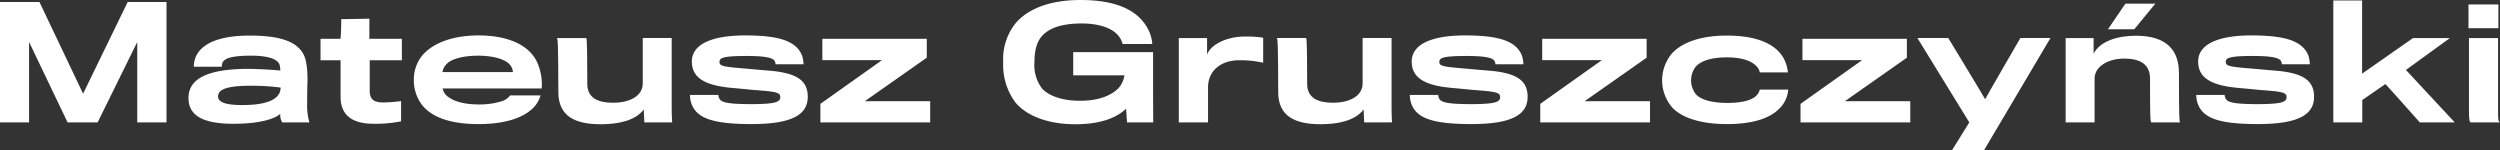
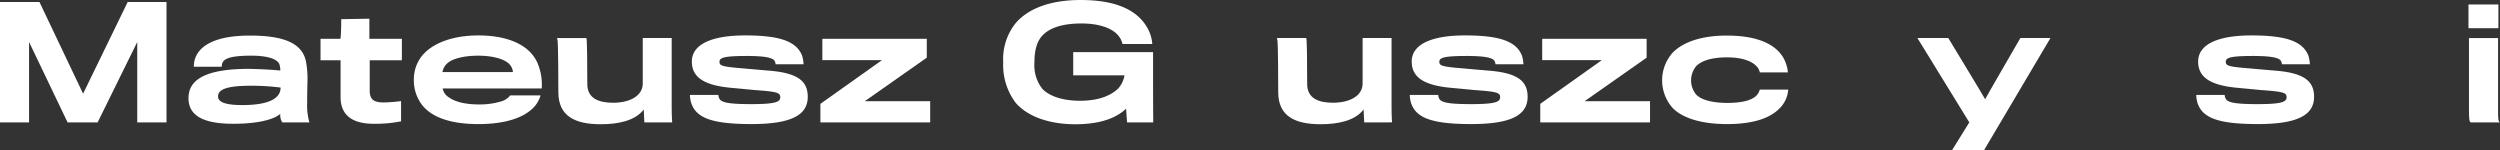
<svg xmlns="http://www.w3.org/2000/svg" width="500" height="30" viewBox="0 0 500 30">
  <rect x="0" y="0" width="500" height="30" fill="#333333" stroke="none" />
  <g id="logo" transform="translate(-76.831 -487.521)">
    <g id="Group_24" data-name="Group 24" transform="translate(76.831 487.521)">
      <path id="Path_3" data-name="Path 3" d="M104.281,513V496.931L96.359,513H90.346l-7.7-16.074V513h-5.82v-24.08H84.72l8.73,18.344,8.923-18.344h7.76V513Z" transform="translate(-76.831 -488.526)" fill="#fff" />
      <path id="Path_4" data-name="Path 4" d="M228.468,529.943a2.712,2.712,0,0,1-.388-1.718c-1.164,1.073-4.3,1.994-9.376,1.994-5.723,0-8.988-1.441-8.988-5.122,0-3.1,2.328-5.767,11.575-5.859,1.94,0,5.044.153,6.79.337a4.482,4.482,0,0,0-.162-1.2c-.355-1.012-2.1-1.779-5.658-1.779-5.367,0-5.884,1.012-5.884,2.209h-5.593c0-3.528,3.233-6.227,11.219-6.227,7.178,0,10.411,1.718,11.187,5.061a19.511,19.511,0,0,1,.323,4.141c-.032.859-.065,2.914-.065,4.294a12.189,12.189,0,0,0,.452,3.865Zm-6.24-7.331c-5.141,0-6.6.828-6.6,2.147,0,1.073,1.325,1.718,4.85,1.718,5.173,0,7.662-1.258,7.662-3.5A45.265,45.265,0,0,0,222.227,522.612Z" transform="translate(-172.017 -505.464)" fill="#fff" />
      <path id="Path_5" data-name="Path 5" d="M312.655,509.012v6.073c0,1.871.938,2.362,2.813,2.362a29.07,29.07,0,0,0,3.46-.276v4.049a25.8,25.8,0,0,1-5.5.49c-3.557,0-6.6-1.2-6.6-5.368v-7.331h-4.009v-4.294H306.8c.162-.828.162-3.927.162-3.927l5.626-.092v4.019h6.5v4.294Z" transform="translate(-238.713 -496.957)" fill="#fff" />
      <path id="Path_6" data-name="Path 6" d="M391.767,527.565c-1.746,1.411-5.011,2.638-10.249,2.638-5.335,0-9.344-1.227-11.413-3.988a8.164,8.164,0,0,1-1.519-4.938,7.592,7.592,0,0,1,1.552-4.632c2.1-2.638,6.24-4.172,11.348-4.172,6.175,0,10.314,2.055,11.834,5.521a11.034,11.034,0,0,1,.84,5.092H374.34a2.8,2.8,0,0,0,1.358,1.84c1.164.8,3.072,1.35,6.014,1.35a14.806,14.806,0,0,0,4.559-.675,3.511,3.511,0,0,0,1.584-1.135h6.078A5.93,5.93,0,0,1,391.767,527.565Zm-4.43-9.662c-.97-.736-2.974-1.38-5.884-1.38-2.877,0-5.205.614-6.175,1.534a2.922,2.922,0,0,0-.97,1.749h14.1A2.639,2.639,0,0,0,387.337,517.9Z" transform="translate(-285.817 -505.387)" fill="#fff" />
      <path id="Path_7" data-name="Path 7" d="M486.936,531.181l-.129-2.577c-1.714,2.27-5.141,2.945-8.6,2.945-5.076,0-8.471-1.564-8.471-6.411-.032-9.754-.1-10.614-.291-10.828h5.885c.161,0,.194,5.368.194,9.2,0,2.883,2.3,3.742,5.141,3.742,3.621,0,5.949-1.534,5.949-3.834v-9.11H492.4v13.926c0,1.84.1,2.853.1,2.945Z" transform="translate(-358.063 -506.702)" fill="#fff" />
      <path id="Path_8" data-name="Path 8" d="M575.557,530.2c-8.115,0-11.219-1.288-12.124-4.417a6.059,6.059,0,0,1-.194-1.411h5.69a1.578,1.578,0,0,0,.291.89c.485.675,2.134.95,6.3.95,5.044,0,5.787-.49,5.787-1.411s-.841-1.1-5.205-1.411c-.938-.092-3.169-.307-4.527-.429-5.432-.491-7.954-2.055-7.954-5.276,0-3.252,3.589-5.215,10.669-5.215,6.984,0,10.249,1.2,11.381,4.049a6.878,6.878,0,0,1,.291,1.718h-5.594a1.541,1.541,0,0,0-.259-.767c-.517-.583-2.069-.89-5.529-.89-4.72,0-5.432.4-5.432,1.166s.42.982,4.753,1.319c1.293.123,3.783.337,4.882.429,5.755.429,8.018,1.933,8.018,5.245C586.809,528.332,583.64,530.2,575.557,530.2Z" transform="translate(-425.25 -505.387)" fill="#fff" />
      <path id="Path_9" data-name="Path 9" d="M655.209,531.568v-3.712l12.318-8.742H655.6V514.85h20.886v3.773l-12.415,8.712h13.094v4.233Z" transform="translate(-491.129 -507.089)" fill="#fff" />
      <path id="Path_10" data-name="Path 10" d="M808.869,512l-.194-2.73c-1.552,1.442-4.4,3.1-10.185,3.1-4.947,0-9.409-1.411-11.9-4.294a12.526,12.526,0,0,1-2.489-8.1,11.459,11.459,0,0,1,2.489-7.822c2.3-2.7,6.531-4.632,13-4.632,7.145,0,11.316,2.055,13.288,5.491a7.416,7.416,0,0,1,1.035,3.313h-5.949a4.072,4.072,0,0,0-1.229-2.086c-1.131-1.1-3.459-2.025-6.951-2.025-3.847,0-6.369.859-7.824,2.393-1.1,1.166-1.616,2.884-1.616,5.368a7.683,7.683,0,0,0,1.552,5.276c1.39,1.5,4.106,2.423,7.566,2.423,3.33,0,5.949-.828,7.63-2.454a5.06,5.06,0,0,0,1.261-2.638H798.1V497.95h15.972v6.933c0,3.068.032,6.932.032,7.117Z" transform="translate(-583.457 -487.521)" fill="#fff" />
-       <path id="Path_11" data-name="Path 11" d="M924.747,518.482a20.208,20.208,0,0,0-4.85-.491c-3.33,0-6.175,1.871-6.175,5.429v6.994H907.87V513.543h5.658v3.343c.614-1.9,3.621-3.466,6.854-3.62a21.836,21.836,0,0,1,4.365.215Z" transform="translate(-672.112 -505.936)" fill="#fff" />
      <path id="Path_12" data-name="Path 12" d="M994.425,531.181,994.3,528.6c-1.714,2.27-5.141,2.945-8.6,2.945-5.076,0-8.471-1.564-8.471-6.411-.032-9.754-.1-10.614-.291-10.828h5.884c.161,0,.194,5.368.194,9.2,0,2.883,2.3,3.742,5.141,3.742,3.621,0,5.949-1.534,5.949-3.834v-9.11h5.788v13.926c0,1.84.1,2.853.1,2.945Z" transform="translate(-721.583 -506.702)" fill="#fff" />
      <path id="Path_13" data-name="Path 13" d="M1083.047,530.2c-8.115,0-11.219-1.288-12.124-4.417a6.06,6.06,0,0,1-.194-1.411h5.69a1.578,1.578,0,0,0,.291.89c.485.675,2.134.95,6.3.95,5.044,0,5.788-.49,5.788-1.411s-.841-1.1-5.205-1.411c-.938-.092-3.169-.307-4.527-.429-5.432-.491-7.953-2.055-7.953-5.276,0-3.252,3.589-5.215,10.669-5.215,6.984,0,10.249,1.2,11.381,4.049a6.881,6.881,0,0,1,.291,1.718h-5.593a1.54,1.54,0,0,0-.259-.767c-.517-.583-2.069-.89-5.529-.89-4.72,0-5.432.4-5.432,1.166s.42.982,4.753,1.319c1.293.123,3.783.337,4.882.429,5.755.429,8.018,1.933,8.018,5.245C1094.3,528.332,1091.13,530.2,1083.047,530.2Z" transform="translate(-788.77 -505.387)" fill="#fff" />
      <path id="Path_14" data-name="Path 14" d="M1162.7,531.568v-3.712l12.318-8.742h-11.93V514.85h20.886v3.773l-12.415,8.712h13.094v4.233Z" transform="translate(-854.648 -507.089)" fill="#fff" />
      <path id="Path_15" data-name="Path 15" d="M1268.157,519.943a2.263,2.263,0,0,0-.711-1.288c-.938-.982-2.845-1.718-5.82-1.718-2.909,0-5.043.583-6.207,1.779a4.474,4.474,0,0,0,0,5.644c1.067,1.135,3.395,1.687,6.272,1.687,3.007,0,4.656-.552,5.529-1.227a2.722,2.722,0,0,0,.938-1.442h5.69a5.887,5.887,0,0,1-1.843,3.865c-1.81,1.81-5.076,3.037-10.379,3.037-5.173,0-8.891-1.2-10.863-3.19a8.312,8.312,0,0,1-.1-11.012c2.1-2.239,5.949-3.5,10.863-3.5,6.369,0,9.8,1.841,11.316,4.386a7.293,7.293,0,0,1,.938,2.976Z" transform="translate(-916.201 -505.464)" fill="#fff" />
-       <path id="Path_16" data-name="Path 16" d="M1346.184,531.568v-3.712l12.318-8.742h-11.93V514.85h20.886v3.773l-12.416,8.712h13.094v4.233Z" transform="translate(-986.081 -507.089)" fill="#fff" />
      <path id="Path_17" data-name="Path 17" d="M1441.935,536.7h-6.4l3.427-5.521-10.379-16.871h6.175s7.372,12.147,7.372,12.239c0-.092,7.048-12.239,7.048-12.239h6.014Z" transform="translate(-1045.103 -506.702)" fill="#fff" />
-       <path id="Path_18" data-name="Path 18" d="M1550.257,530.02c-.226,0-.291-.706-.291-8.742,0-2.577-1.552-4.018-5.173-4.018-3.2,0-5.917,1.564-5.917,4.018v8.742h-5.787V513.149h5.594v3.129c1.326-2.577,4.914-3.589,8.5-3.589,6.143,0,8.568,2.945,8.568,7.454,0,9.539.1,9.662.226,9.877Z" transform="translate(-1119.962 -505.542)" fill="#fff" />
      <path id="Path_19" data-name="Path 19" d="M1637.491,530.2c-8.115,0-11.219-1.288-12.125-4.417a6.054,6.054,0,0,1-.194-1.411h5.69a1.578,1.578,0,0,0,.291.89c.485.675,2.134.95,6.3.95,5.044,0,5.787-.49,5.787-1.411s-.841-1.1-5.205-1.411c-.938-.092-3.169-.307-4.527-.429-5.432-.491-7.954-2.055-7.954-5.276,0-3.252,3.589-5.215,10.669-5.215,6.984,0,10.249,1.2,11.381,4.049a6.891,6.891,0,0,1,.291,1.718h-5.593a1.54,1.54,0,0,0-.259-.767c-.517-.583-2.069-.89-5.529-.89-4.721,0-5.432.4-5.432,1.166s.42.982,4.753,1.319c1.293.123,3.783.337,4.882.429,5.755.429,8.019,1.933,8.019,5.245C1648.743,528.332,1645.574,530.2,1637.491,530.2Z" transform="translate(-1185.923 -505.387)" fill="#fff" />
-       <path id="Path_20" data-name="Path 20" d="M1739.112,512.232s-6.854-7.7-6.886-7.669l-4.623,3.19v4.479h-5.788V487.845h5.755v14.632l10.184-7.116h7.371s-8.762,6.38-8.794,6.38l9.764,10.491Z" transform="translate(-1255.149 -487.753)" fill="#fff" />
      <path id="Path_21" data-name="Path 21" d="M1817.092,495.408v-4.754h5.981v4.754Zm.453,18.834c-.259-.061-.356-.675-.356-2.331v-14.54h5.82v14.509c0,1.749.032,2.178.388,2.362Z" transform="translate(-1323.396 -489.764)" fill="#fff" />
    </g>
-     <path id="Path_22" data-name="Path 22" d="M1572.4,490.086h-5.981l-3.492,5.123h5.27Z" transform="translate(-1064.507 -1.837)" fill="#fff" />
+     <path id="Path_22" data-name="Path 22" d="M1572.4,490.086h-5.981h5.27Z" transform="translate(-1064.507 -1.837)" fill="#fff" />
  </g>
</svg>